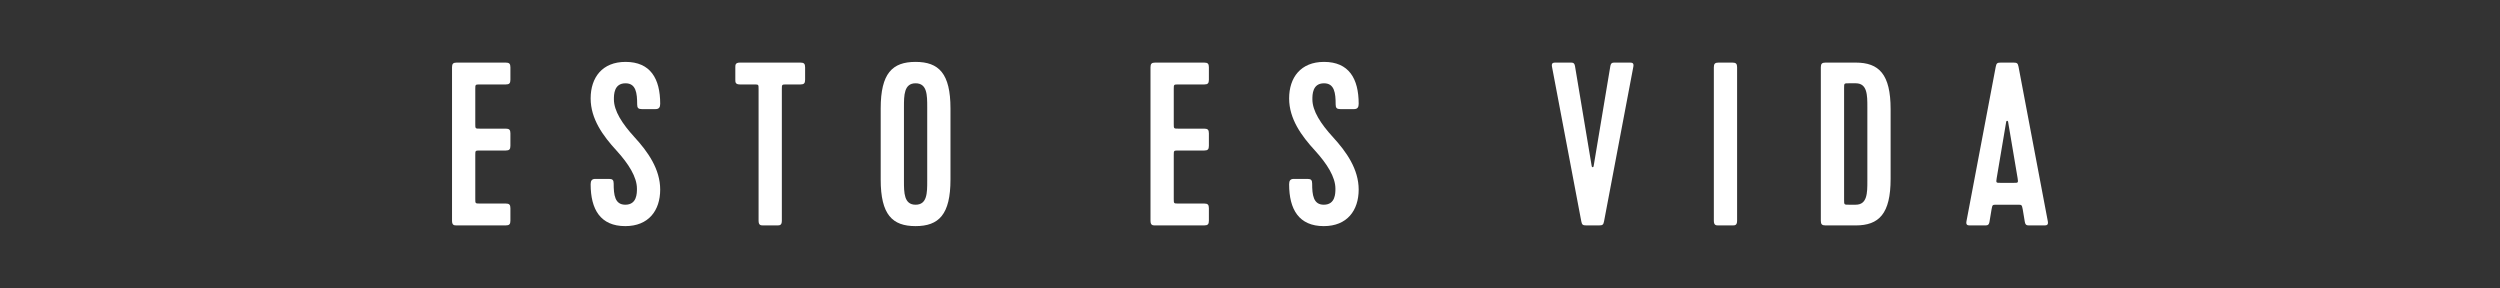
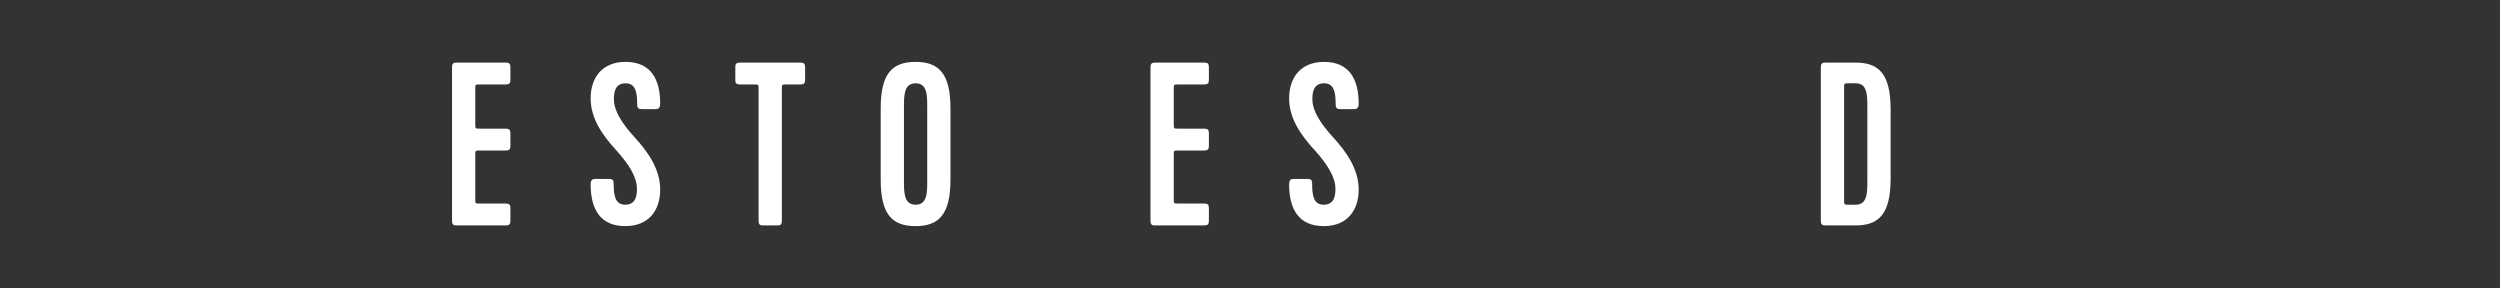
<svg xmlns="http://www.w3.org/2000/svg" version="1.1" id="Layer_1" x="0px" y="0px" width="800px" height="92.162px" viewBox="0 221.162 800 92.162" enable-background="new 0 221.162 800 92.162" xml:space="preserve">
  <rect x="0" y="221.162" width="800" height="92.162" fill="#333333" stroke="none" />
  <g>
    <path fill="#FFFFFF" d="M144.648,291.807V242.68c0-1.115,0.372-1.488,1.489-1.488h15.705c1.117,0,1.489,0.373,1.489,1.488v4.02   c0,1.117-0.372,1.488-1.489,1.488h-8.262c-1.489,0-1.489,0-1.489,1.49v11.164c0,1.488,0,1.488,1.489,1.488h8.262   c1.117,0,1.489,0.373,1.489,1.488v4.02c0,1.117-0.372,1.49-1.489,1.49h-8.262c-1.489,0-1.489,0-1.489,1.488v13.992   c0,1.488,0,1.488,1.489,1.488h8.262c1.117,0,1.489,0.373,1.489,1.49v4.02c0,1.115-0.372,1.488-1.489,1.488h-15.705   C145.393,293.295,144.648,293.295,144.648,291.807z" />
    <path fill="#FFFFFF" d="M189.008,252.654c0-6.699,3.721-11.686,11.165-11.686c7.964,0,11.09,5.359,11.09,13.398   c0,1.115-0.372,1.711-1.488,1.711h-4.392c-1.117,0-1.489-0.371-1.489-1.488c0-3.646-0.372-6.773-3.722-6.773   c-3.722,0-3.722,3.646-3.722,5.135c0,3.723,2.68,7.816,6.55,12.059c4.317,4.689,8.262,10.271,8.262,16.822   c0,6.699-3.722,11.686-11.165,11.686c-7.964,0-11.09-5.359-11.09-13.398c0-1.115,0.372-1.711,1.488-1.711h4.392   c1.117,0,1.489,0.371,1.489,1.488c0,3.646,0.372,6.773,3.722,6.773c3.722,0,3.722-3.646,3.722-5.137   c0-3.721-2.68-7.963-6.55-12.205C192.953,264.639,189.008,259.205,189.008,252.654z" />
    <path fill="#FFFFFF" d="M236.792,241.191h19.353c1.117,0,1.489,0.373,1.489,1.488v4.02c0,1.117-0.372,1.488-1.489,1.488h-4.466   c-1.489,0-1.489,0-1.489,1.49v42.129c0,1.488-0.744,1.488-1.489,1.488h-4.466c-0.744,0-1.489,0-1.489-1.488v-42.129   c0-1.49,0-1.49-1.414-1.49h-4.541c-1.488,0-1.488-0.744-1.488-1.488v-4.02C235.304,241.936,235.304,241.191,236.792,241.191z" />
    <path fill="#FFFFFF" d="M292.988,293.518c-7.443,0-11.165-3.646-11.165-14.887v-22.775c0-11.24,3.722-14.887,11.165-14.887   c7.443,0,11.165,3.721,11.165,14.887v22.775C304.152,289.797,300.431,293.518,292.988,293.518z M292.988,247.816   c-3.722,0-3.722,3.871-3.722,7.592v23.67c0,3.721,0,7.592,3.722,7.592s3.722-3.797,3.722-7.592v-23.67   C296.709,251.613,296.709,247.816,292.988,247.816z" />
    <path fill="#FFFFFF" d="M368.161,291.807V242.68c0-1.115,0.372-1.488,1.489-1.488h15.705c1.117,0,1.489,0.373,1.489,1.488v4.02   c0,1.117-0.372,1.488-1.489,1.488h-8.262c-1.489,0-1.489,0-1.489,1.49v11.164c0,1.488,0,1.488,1.489,1.488h8.262   c1.117,0,1.489,0.373,1.489,1.488v4.02c0,1.117-0.372,1.49-1.489,1.49h-8.262c-1.489,0-1.489,0-1.489,1.488v13.992   c0,1.488,0,1.488,1.489,1.488h8.262c1.117,0,1.489,0.373,1.489,1.49v4.02c0,1.115-0.372,1.488-1.489,1.488H369.65   C368.905,293.295,368.161,293.295,368.161,291.807z" />
    <path fill="#FFFFFF" d="M412.521,252.654c0-6.699,3.722-11.686,11.165-11.686c7.964,0,11.091,5.359,11.091,13.398   c0,1.115-0.372,1.711-1.489,1.711h-4.392c-1.116,0-1.488-0.371-1.488-1.488c0-3.646-0.372-6.773-3.722-6.773   c-3.722,0-3.722,3.646-3.722,5.135c0,3.723,2.68,7.816,6.55,12.059c4.317,4.689,8.263,10.271,8.263,16.822   c0,6.699-3.722,11.686-11.165,11.686c-7.965,0-11.091-5.359-11.091-13.398c0-1.115,0.372-1.711,1.489-1.711h4.392   c1.116,0,1.488,0.371,1.488,1.488c0,3.646,0.372,6.773,3.722,6.773c3.722,0,3.722-3.646,3.722-5.137   c0-3.721-2.68-7.963-6.55-12.205C416.466,264.639,412.521,259.205,412.521,252.654z" />
-     <path fill="#FFFFFF" d="M521.412,241.191c0.745,0,1.489,0,1.266,1.266l-9.378,49.498c-0.224,1.115-0.447,1.34-1.638,1.34h-4.02   c-1.191,0-1.414-0.225-1.638-1.34l-9.379-49.498c-0.223-1.266,0.521-1.266,1.266-1.266h4.466c0.968,0,1.415,0,1.638,1.117   l5.359,32.08c0.074,0.373,0.521,0.373,0.596,0l5.358-32.08c0.224-1.117,0.67-1.117,1.638-1.117H521.412z" />
-     <path fill="#FFFFFF" d="M548.43,291.807V242.68c0-1.115,0.372-1.488,1.488-1.488h4.466c1.116,0,1.488,0.373,1.488,1.488v49.127   c0,1.488-0.744,1.488-1.488,1.488h-4.466C549.174,293.295,548.43,293.295,548.43,291.807z" />
    <path fill="#FFFFFF" d="M582.667,242.68c0-1.115,0.372-1.488,1.488-1.488h9.676c7.443,0,11.165,3.723,11.165,14.887v22.33   c0,11.164-3.722,14.887-11.165,14.887h-9.676c-1.116,0-1.488-0.373-1.488-1.488V242.68z M591.599,247.816   c-1.489,0-1.489,0-1.489,1.488v35.803c0,1.562,0,1.562,1.489,1.562h2.232c3.722,0,3.722-3.797,3.722-7.592v-23.67   c0-3.795,0-7.592-3.722-7.592H591.599z" />
-     <path fill="#FFFFFF" d="M649.58,293.295c-0.968,0-1.414,0-1.638-1.117l-0.67-4.02c-0.297-1.488-0.297-1.488-1.637-1.488h-6.625   c-1.488,0-1.414,0-1.712,1.488l-0.67,4.02c-0.224,1.117-0.67,1.117-1.638,1.117h-4.466c-0.744,0-1.488,0-1.265-1.266l9.378-49.498   c0.224-1.115,0.446-1.34,1.638-1.34h4.02c1.19,0,1.414,0.225,1.637,1.34l9.379,49.498c0.224,1.266-0.521,1.266-1.266,1.266H649.58z    M638.937,278.186c-0.224,1.488-0.224,1.488,1.266,1.488h4.168c1.488,0,1.488,0,1.266-1.488l-3.052-18.088   c-0.075-0.373-0.521-0.373-0.596,0L638.937,278.186z" />
  </g>
</svg>